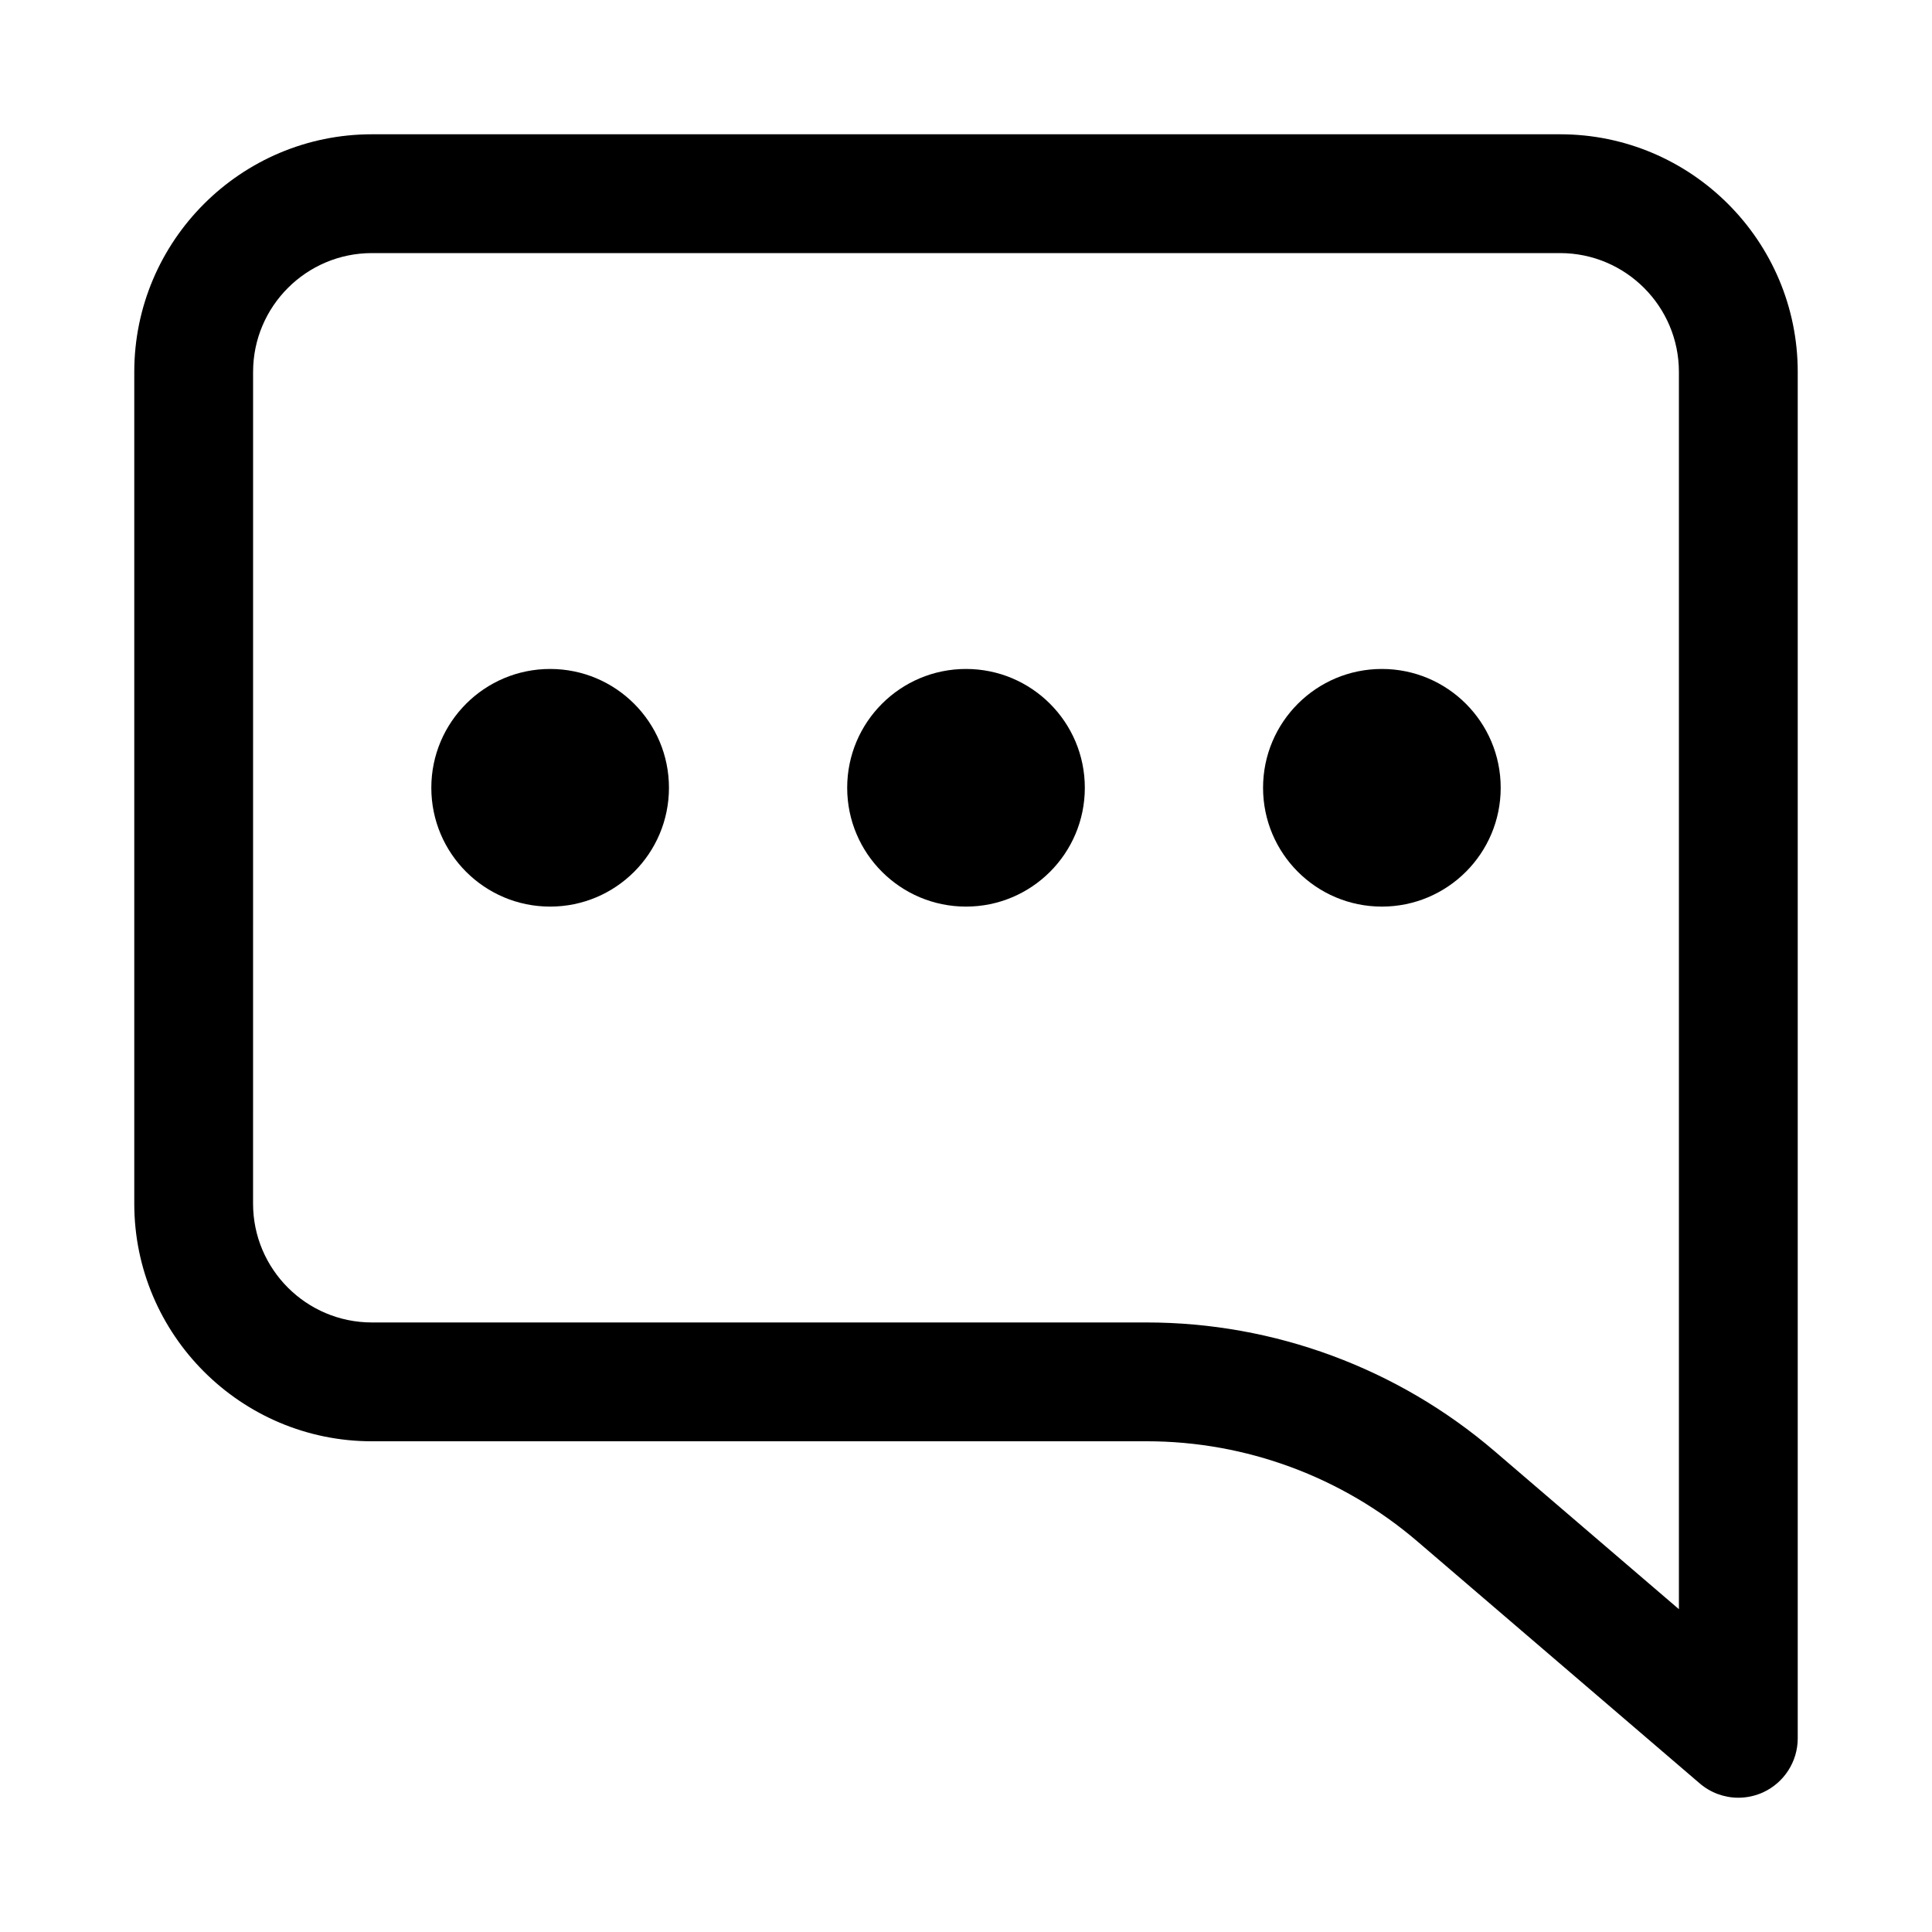
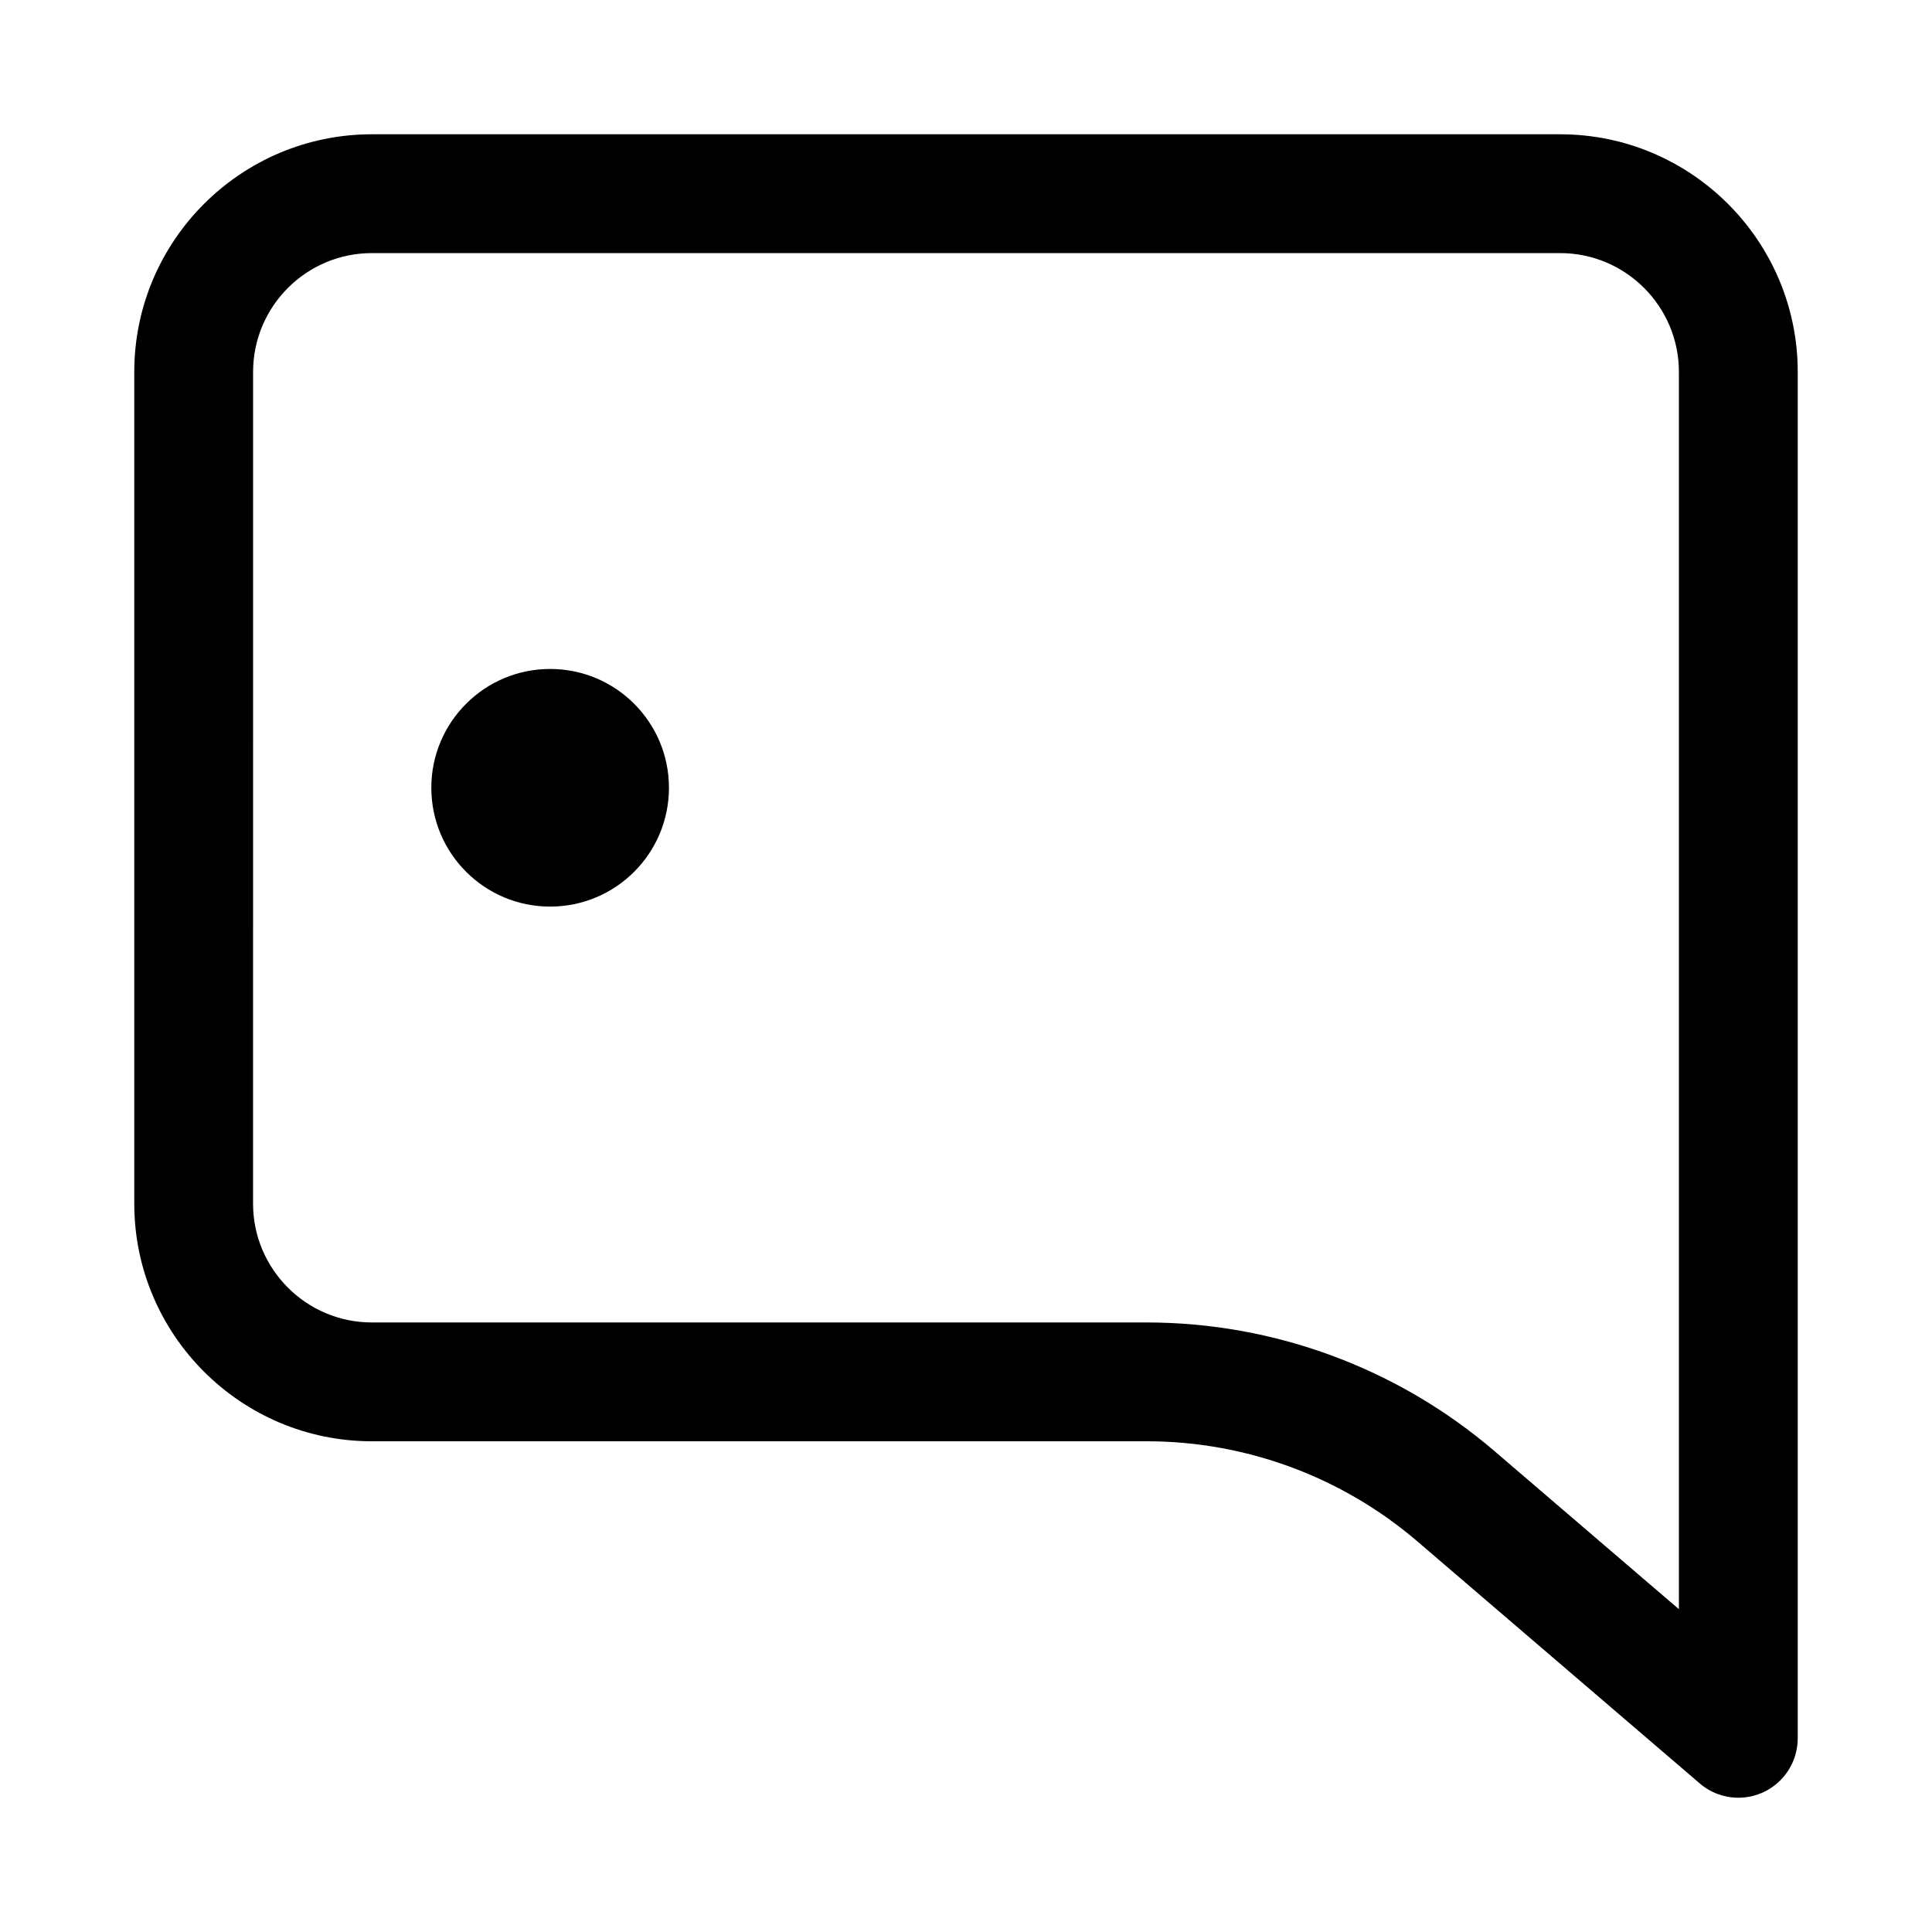
<svg xmlns="http://www.w3.org/2000/svg" fill="#000000" width="800px" height="800px" version="1.1" viewBox="144 144 512 512">
  <g>
    <path d="m242.56 525.95h205.32c26.293 0 51.766 9.43 71.73 26.527l74.832 64.141c2.898 2.492 6.551 3.797 10.234 3.797 2.234 0 4.473-0.473 6.582-1.434 5.57-2.578 9.16-8.152 9.16-14.309v-362.11c0-34.73-28.246-62.977-62.977-62.977h-314.88c-34.73 0-62.977 28.246-62.977 62.977v220.42c0 34.73 28.246 62.973 62.977 62.973zm-31.488-283.39c0-17.367 14.121-31.488 31.488-31.488h314.88c17.367 0 31.488 14.121 31.488 31.488v327.89l-48.84-41.863c-25.664-21.996-58.41-34.121-92.215-34.121h-205.32c-17.367 0-31.488-14.121-31.488-31.488z" />
    <path d="m321.28 352.77c0 17.391-14.098 31.488-31.488 31.488-17.391 0-31.488-14.098-31.488-31.488s14.098-31.488 31.488-31.488c17.391 0 31.488 14.098 31.488 31.488" />
-     <path d="m431.49 352.77c0 17.391-14.098 31.488-31.488 31.488s-31.488-14.098-31.488-31.488 14.098-31.488 31.488-31.488 31.488 14.098 31.488 31.488" />
-     <path d="m541.7 352.77c0 17.391-14.098 31.488-31.488 31.488s-31.488-14.098-31.488-31.488 14.098-31.488 31.488-31.488 31.488 14.098 31.488 31.488" />
  </g>
</svg>